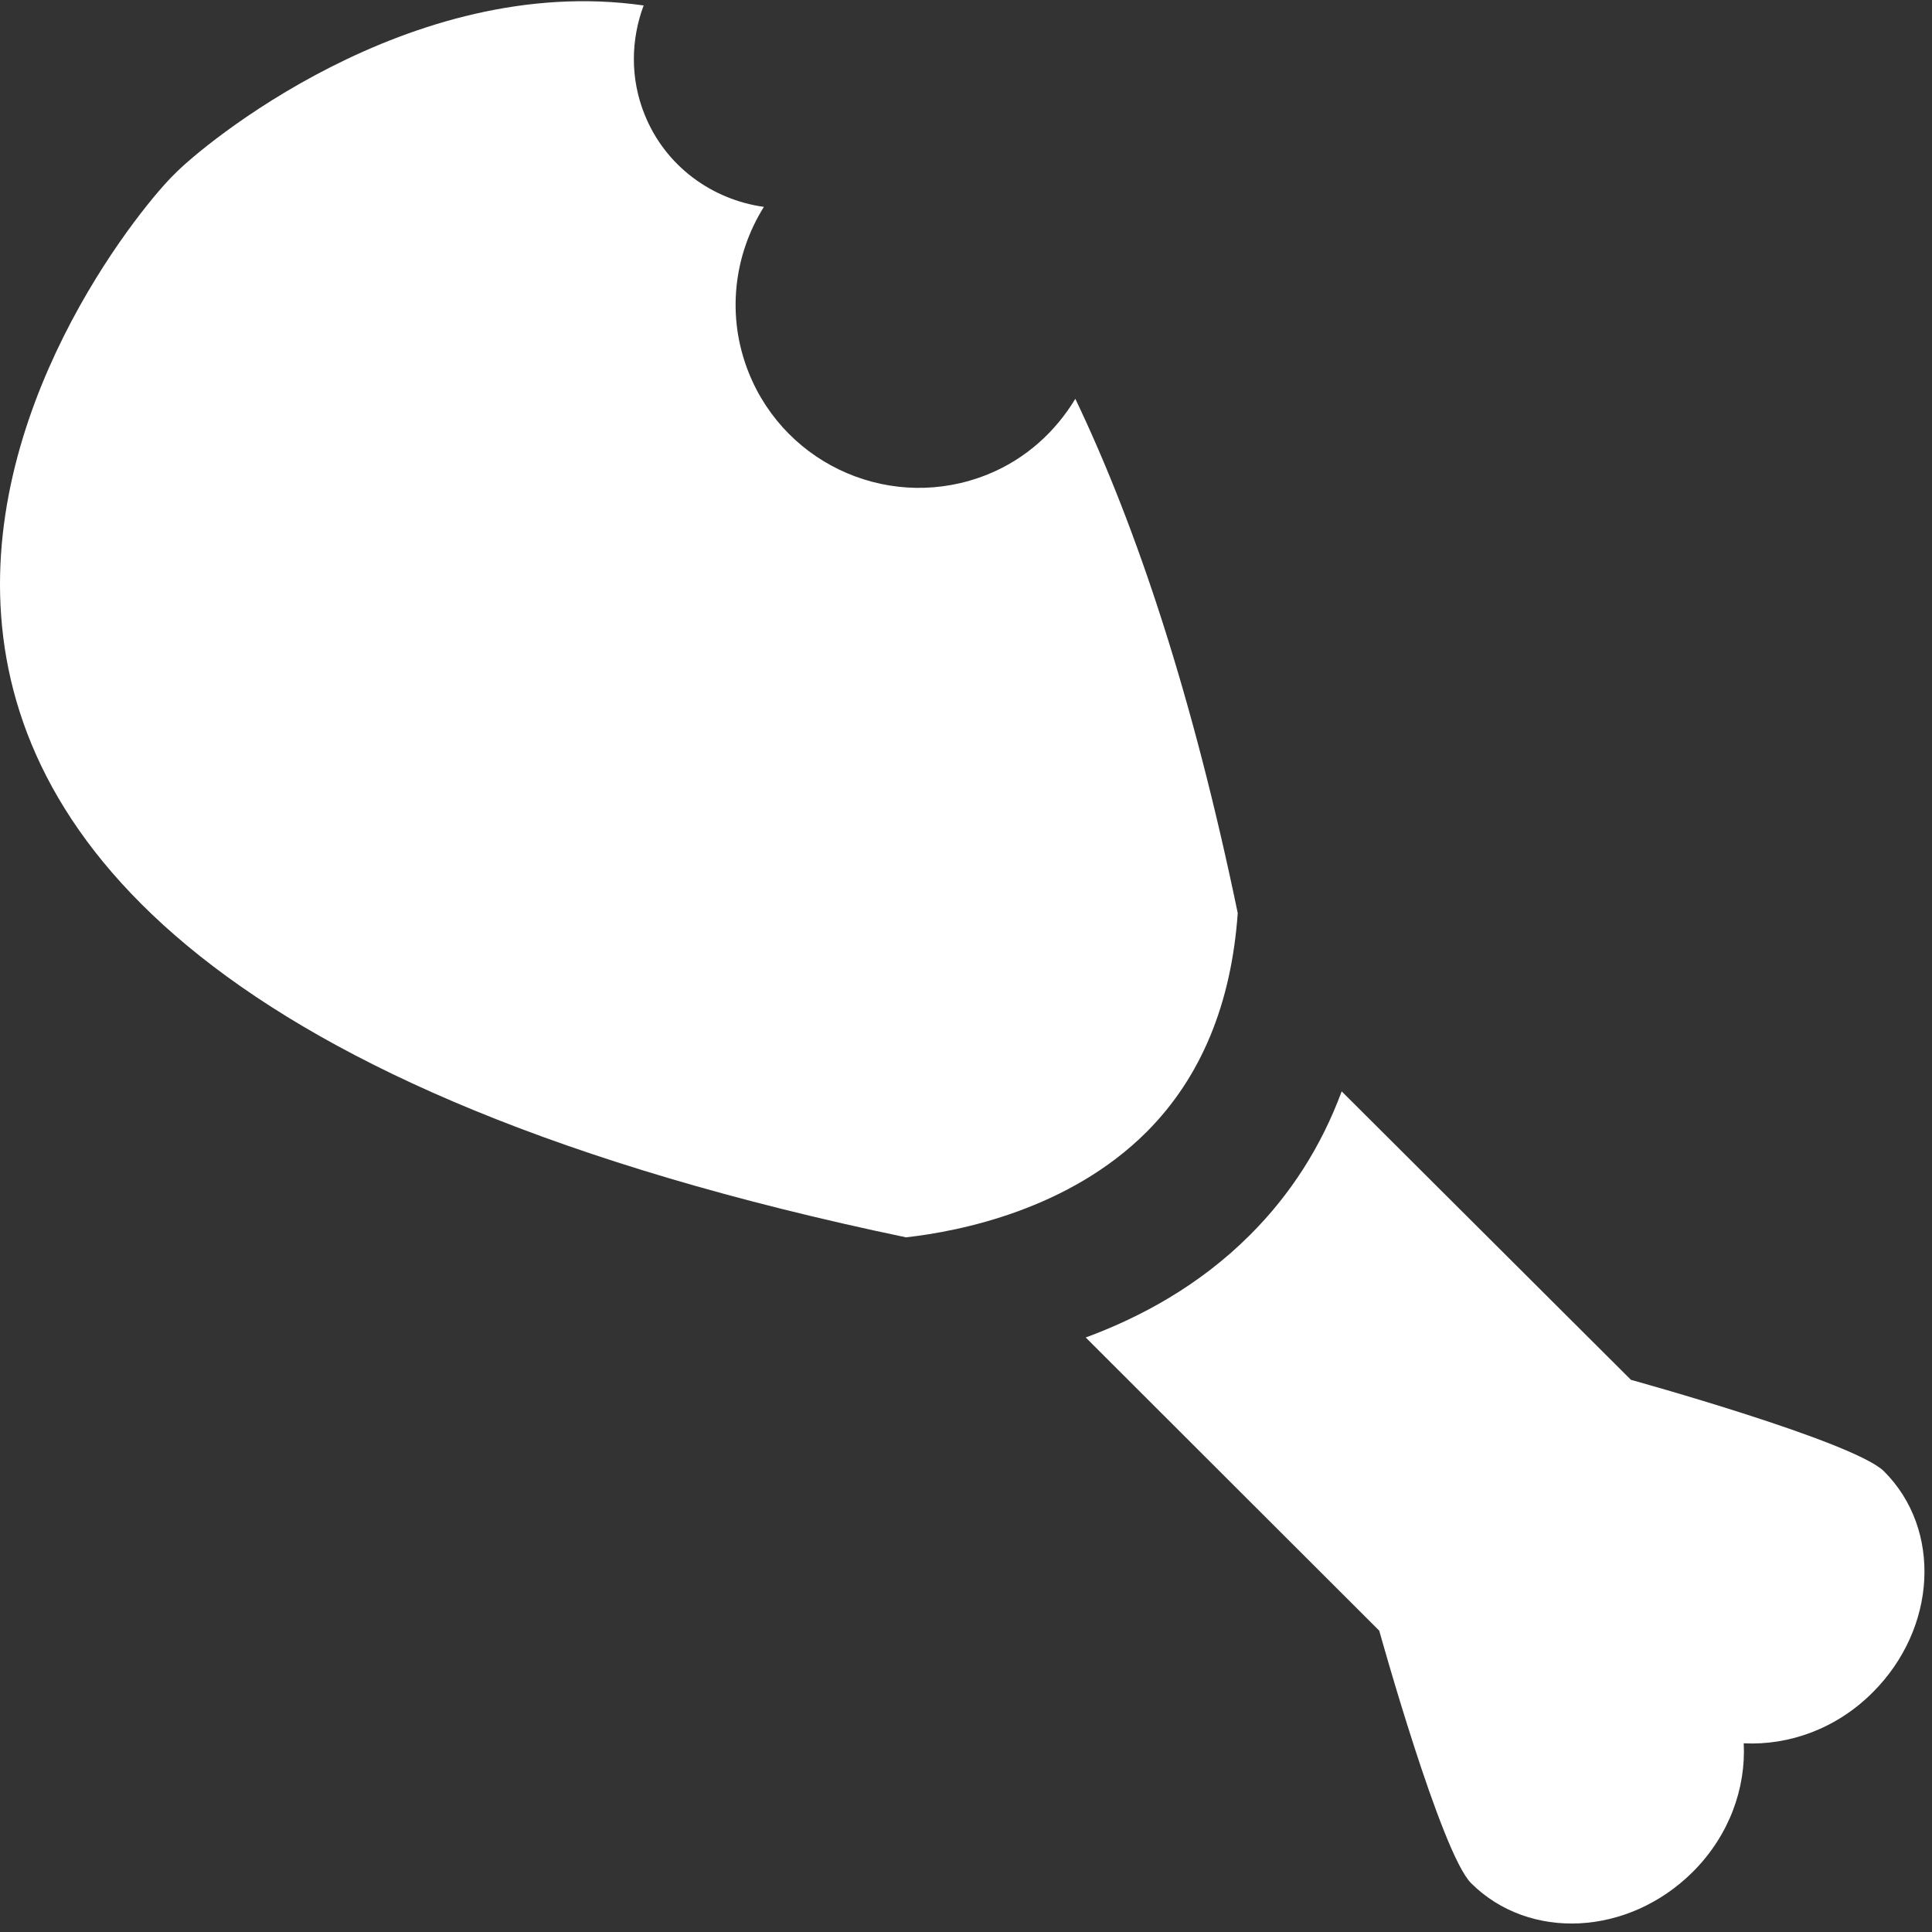
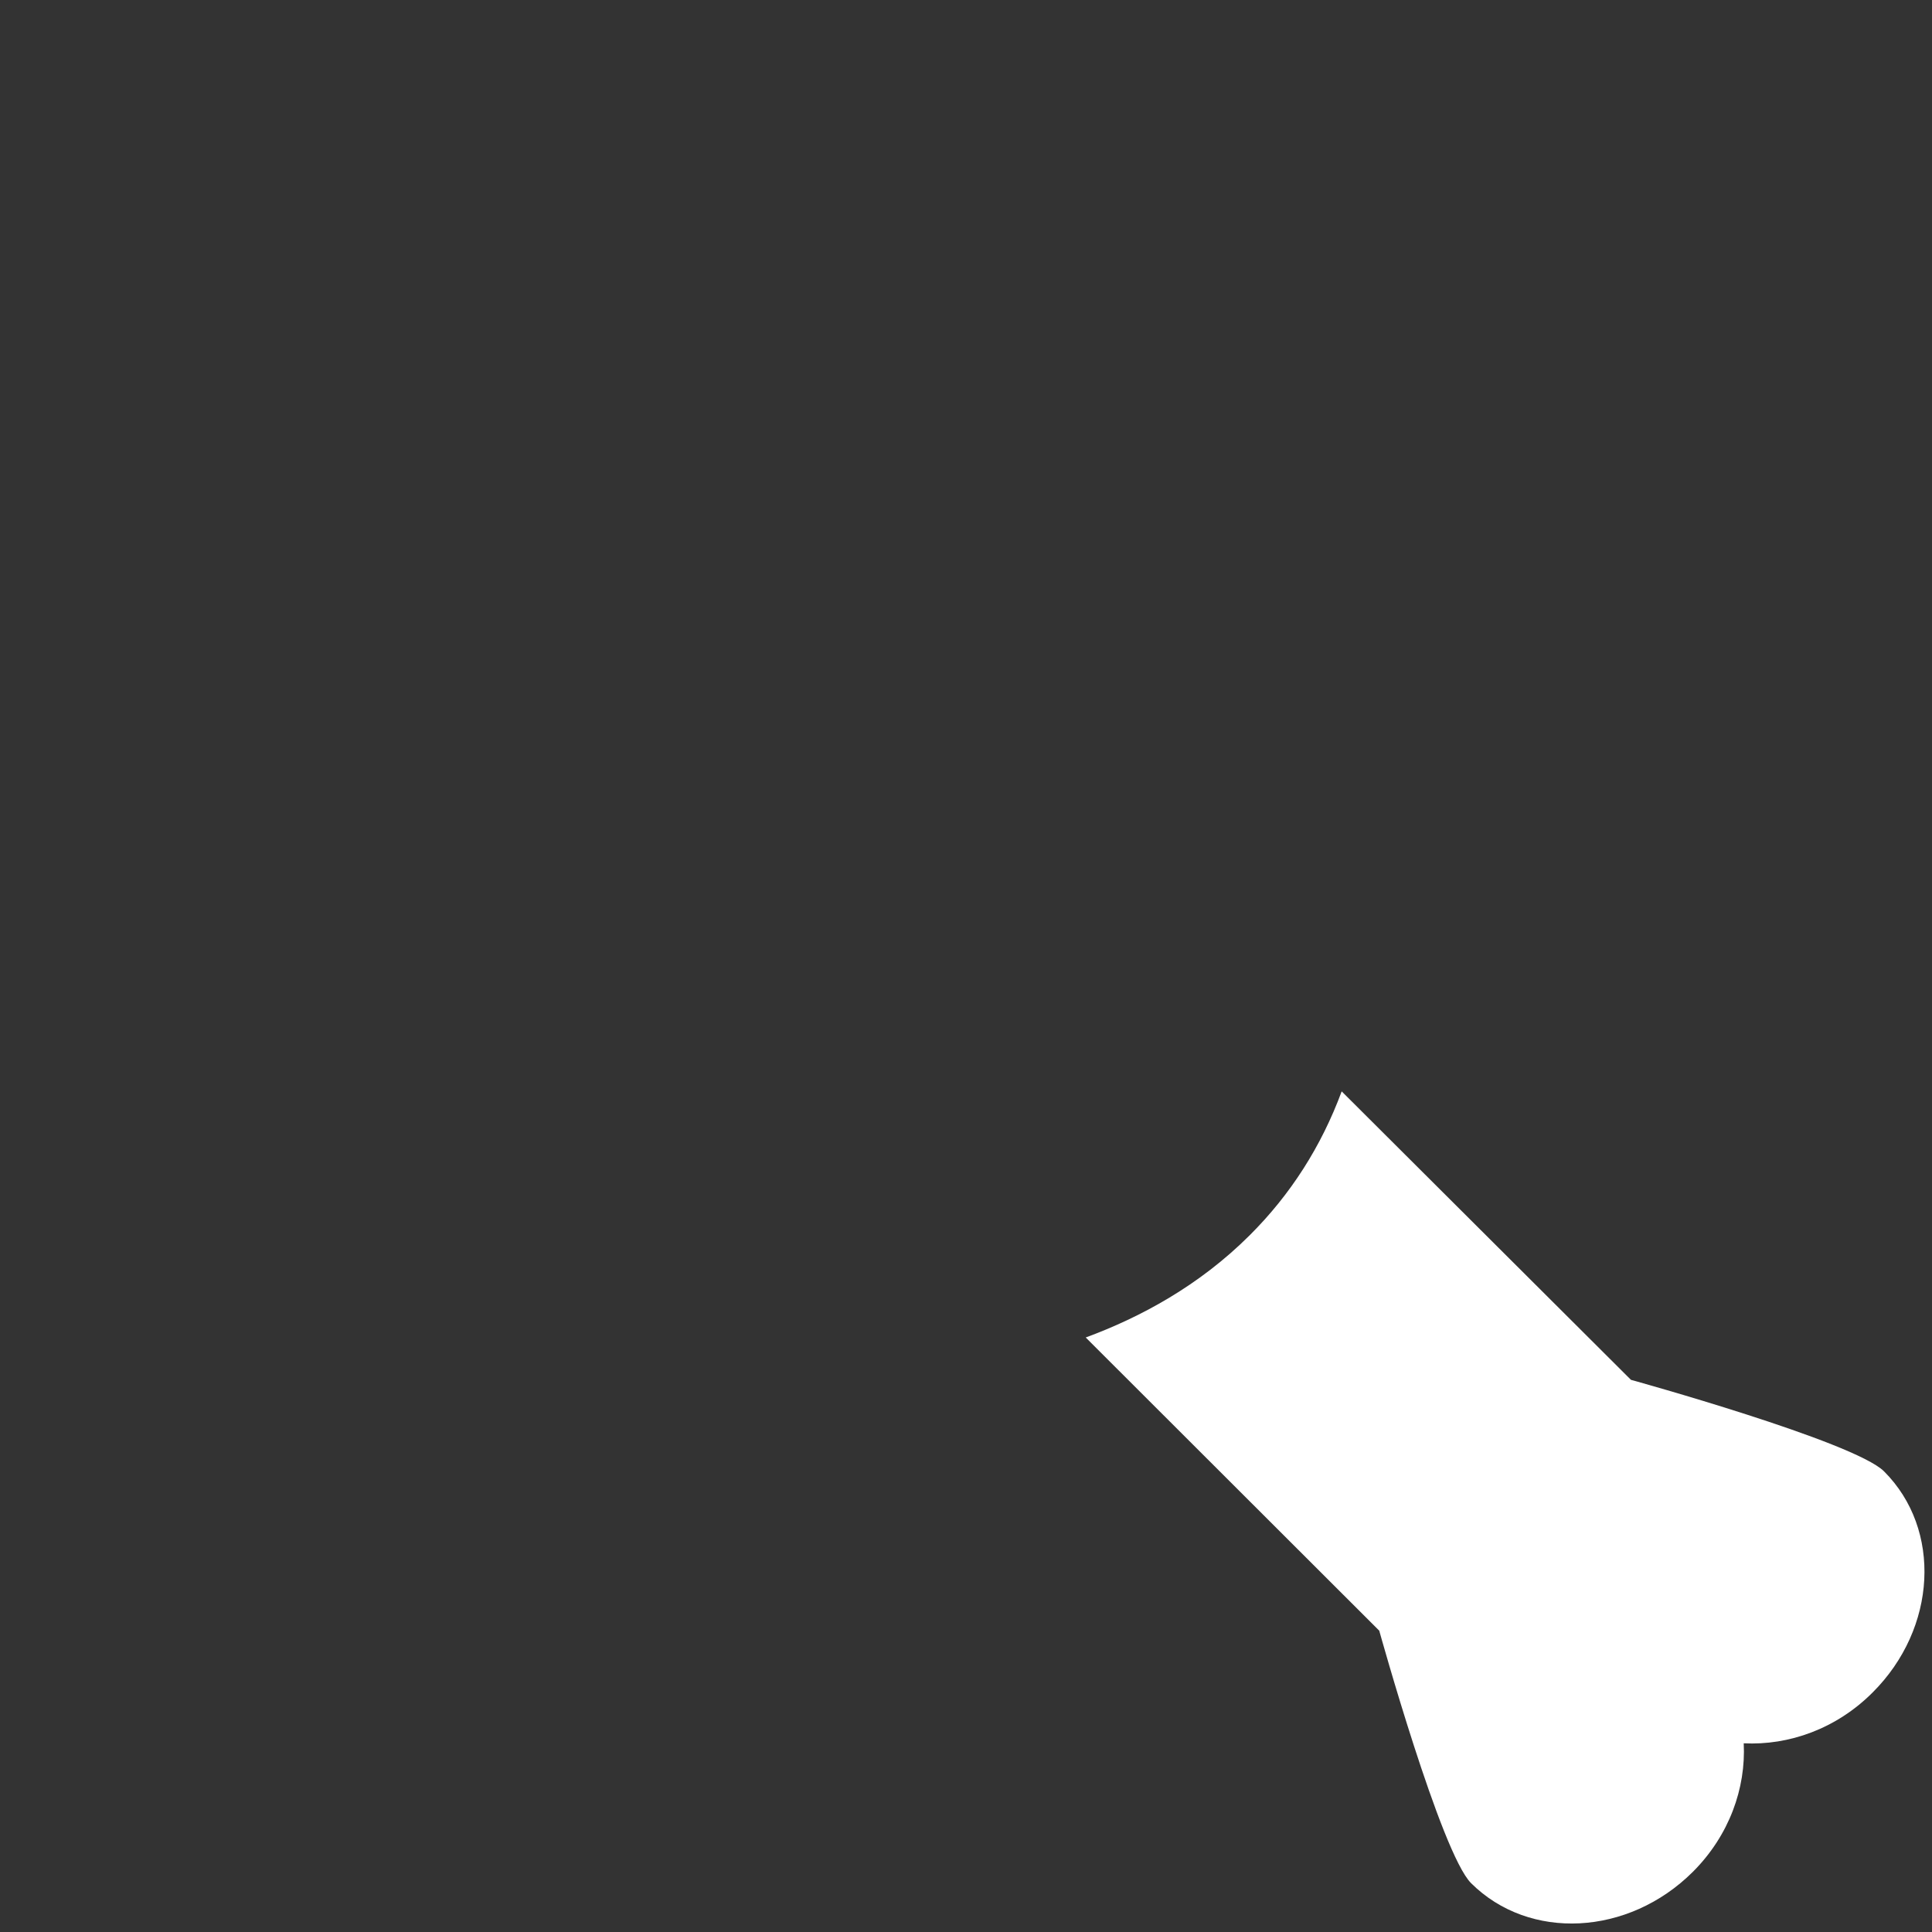
<svg xmlns="http://www.w3.org/2000/svg" width="86" height="86" viewBox="0 0 86 86" fill="none">
  <rect x="0" y="0" width="86" height="86" fill="#333333" stroke="none" />
  <path d="M59.723 48.581C58.815 51.033 57.447 53.175 55.626 54.988C53.379 57.23 50.762 58.64 48.329 59.536L61.395 72.587C61.395 72.587 64.145 82.49 65.483 83.826C68.073 86.406 72.487 86.181 75.356 83.321C76.975 81.703 77.721 79.599 77.619 77.6C79.62 77.702 81.738 76.961 83.357 75.338C86.224 72.48 86.45 68.078 83.865 65.495C82.527 64.164 72.599 61.421 72.599 61.421L59.723 48.581Z" fill="white" />
-   <path d="M43.955 21.122C39.769 22.809 35.018 20.787 33.333 16.601C32.318 14.075 32.662 11.353 34.003 9.209C31.703 8.888 29.625 7.412 28.693 5.097C28.042 3.478 28.084 1.76 28.651 0.243C18.199 -1.25 8.905 6.549 7.75 7.768C5.402 10.003 -21.289 42.202 40.33 55.078C42.767 54.805 47.602 53.826 51.044 50.382C51.053 50.374 51.063 50.363 51.07 50.355C53.46 47.948 54.811 44.691 55.096 40.644C53.095 31.008 50.623 23.523 47.867 17.752C46.984 19.213 45.664 20.433 43.955 21.122Z" fill="white" />
</svg>